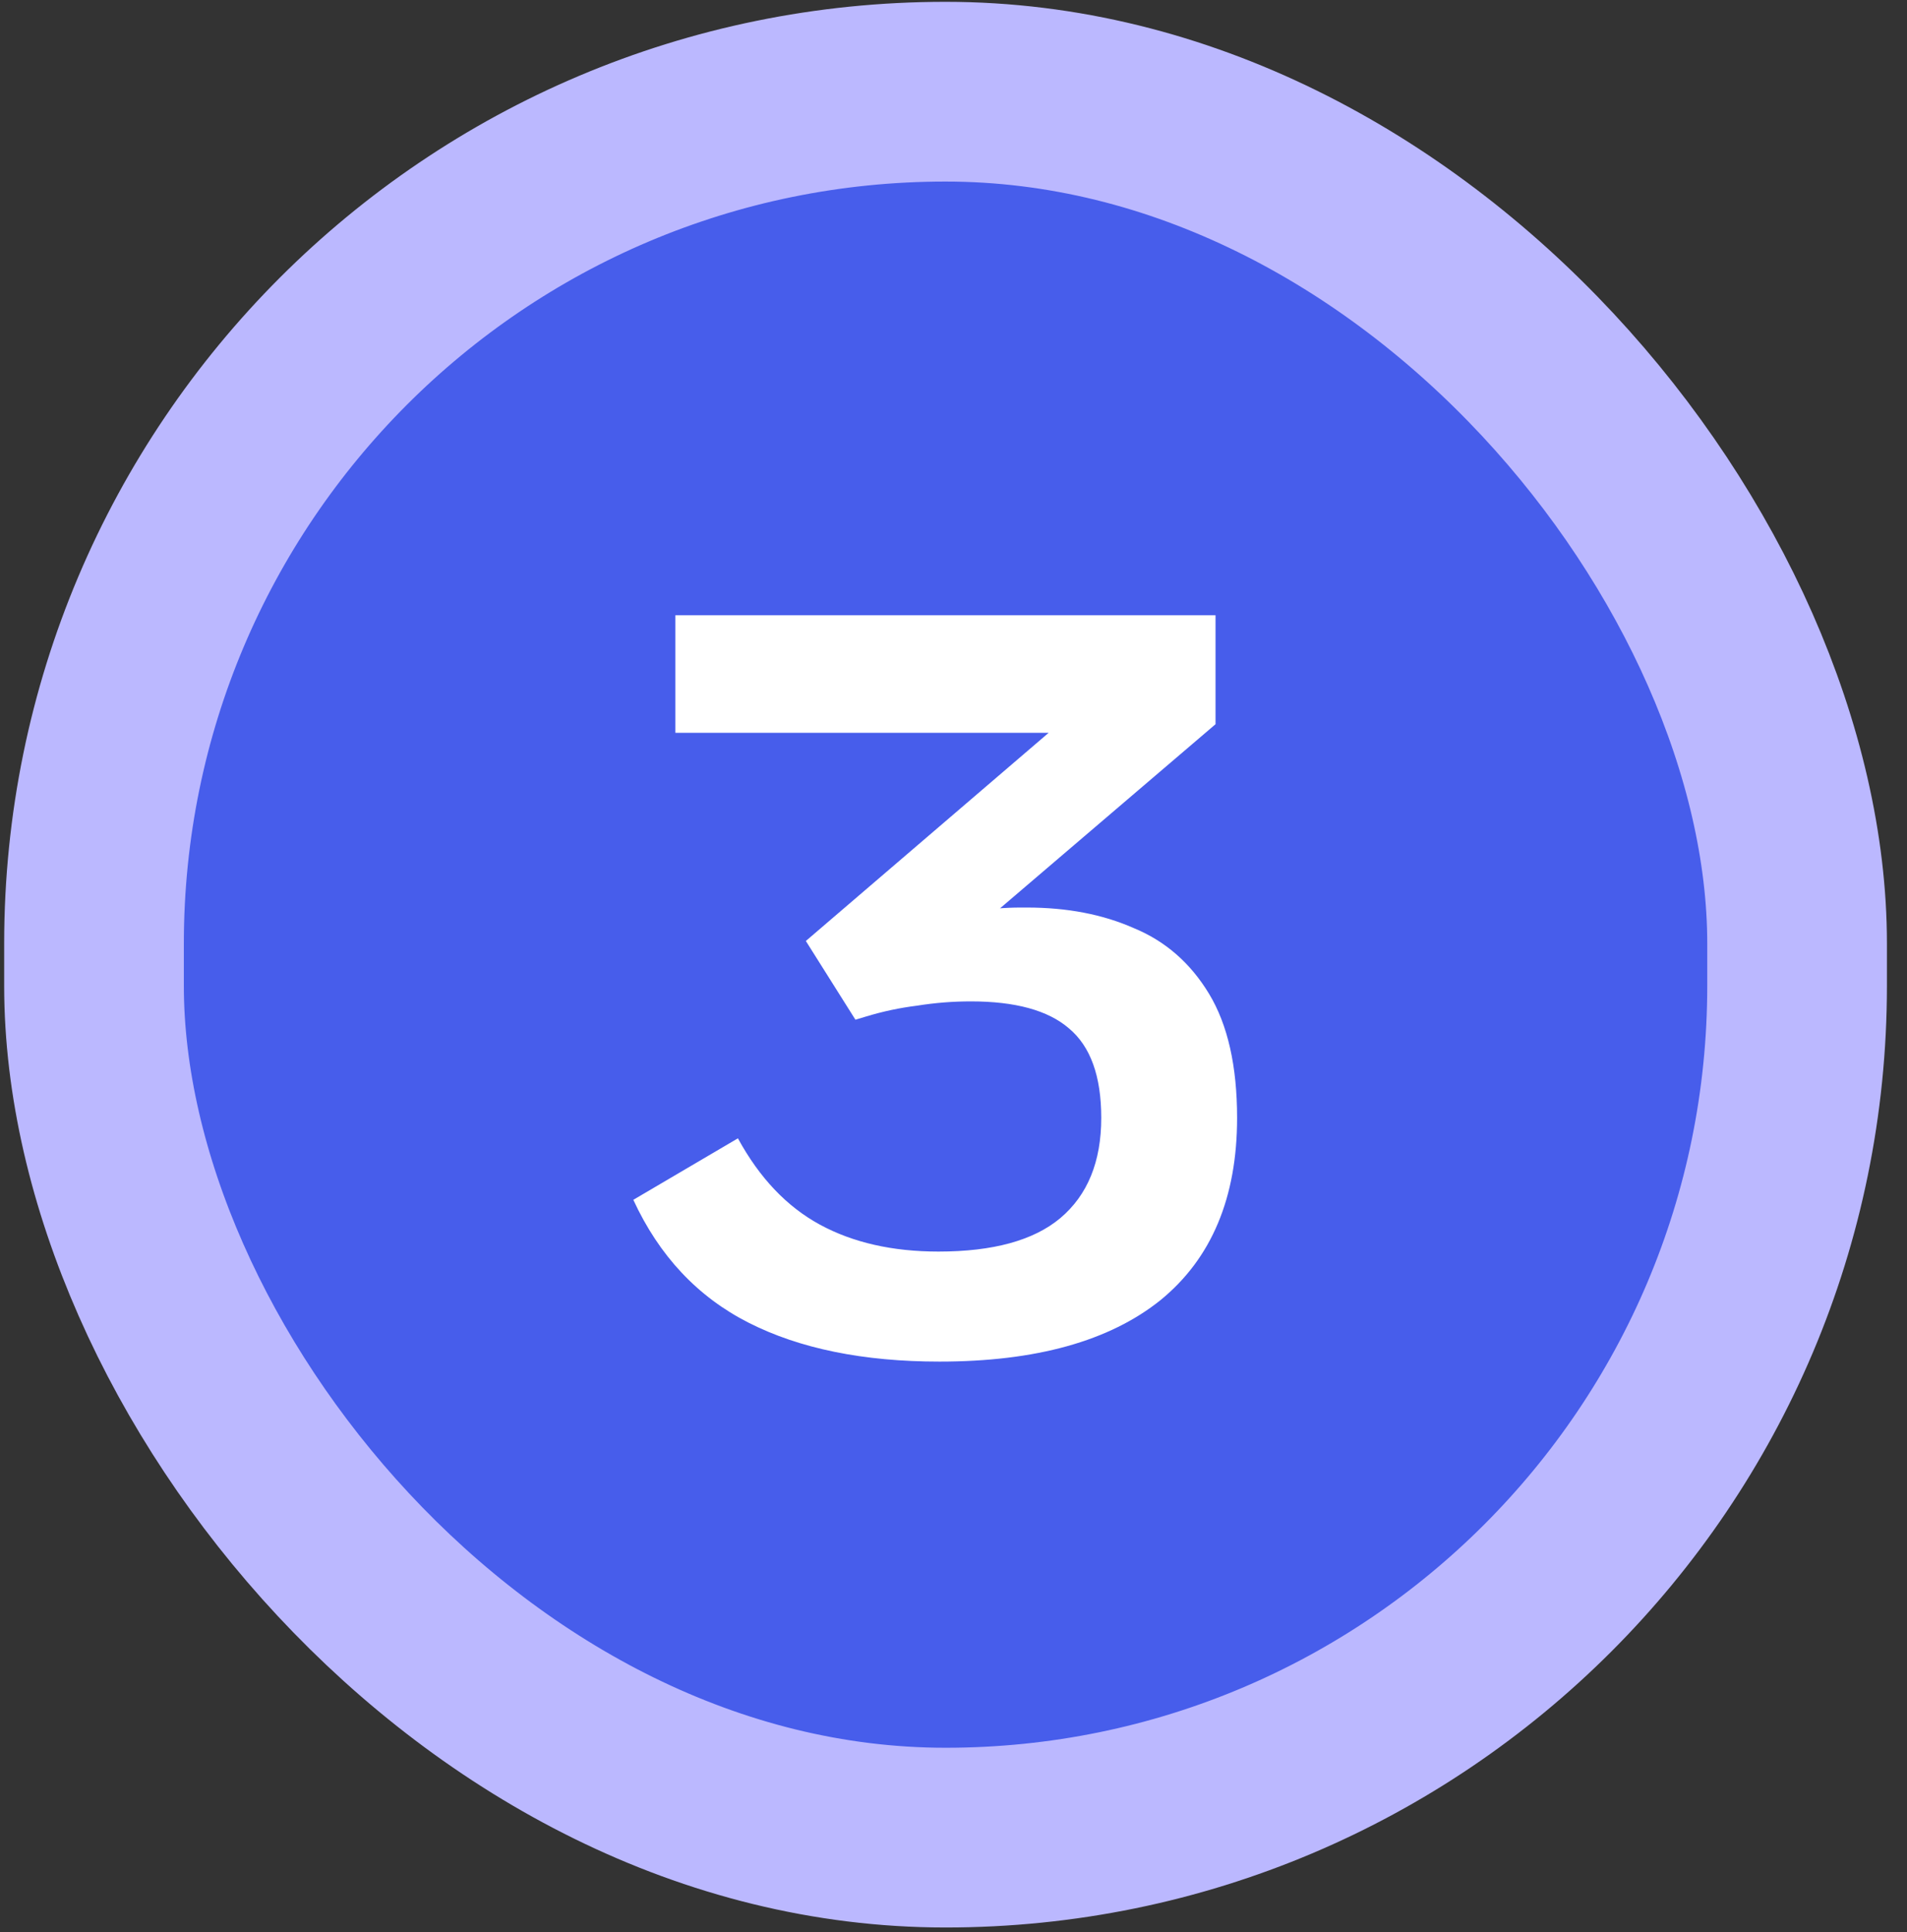
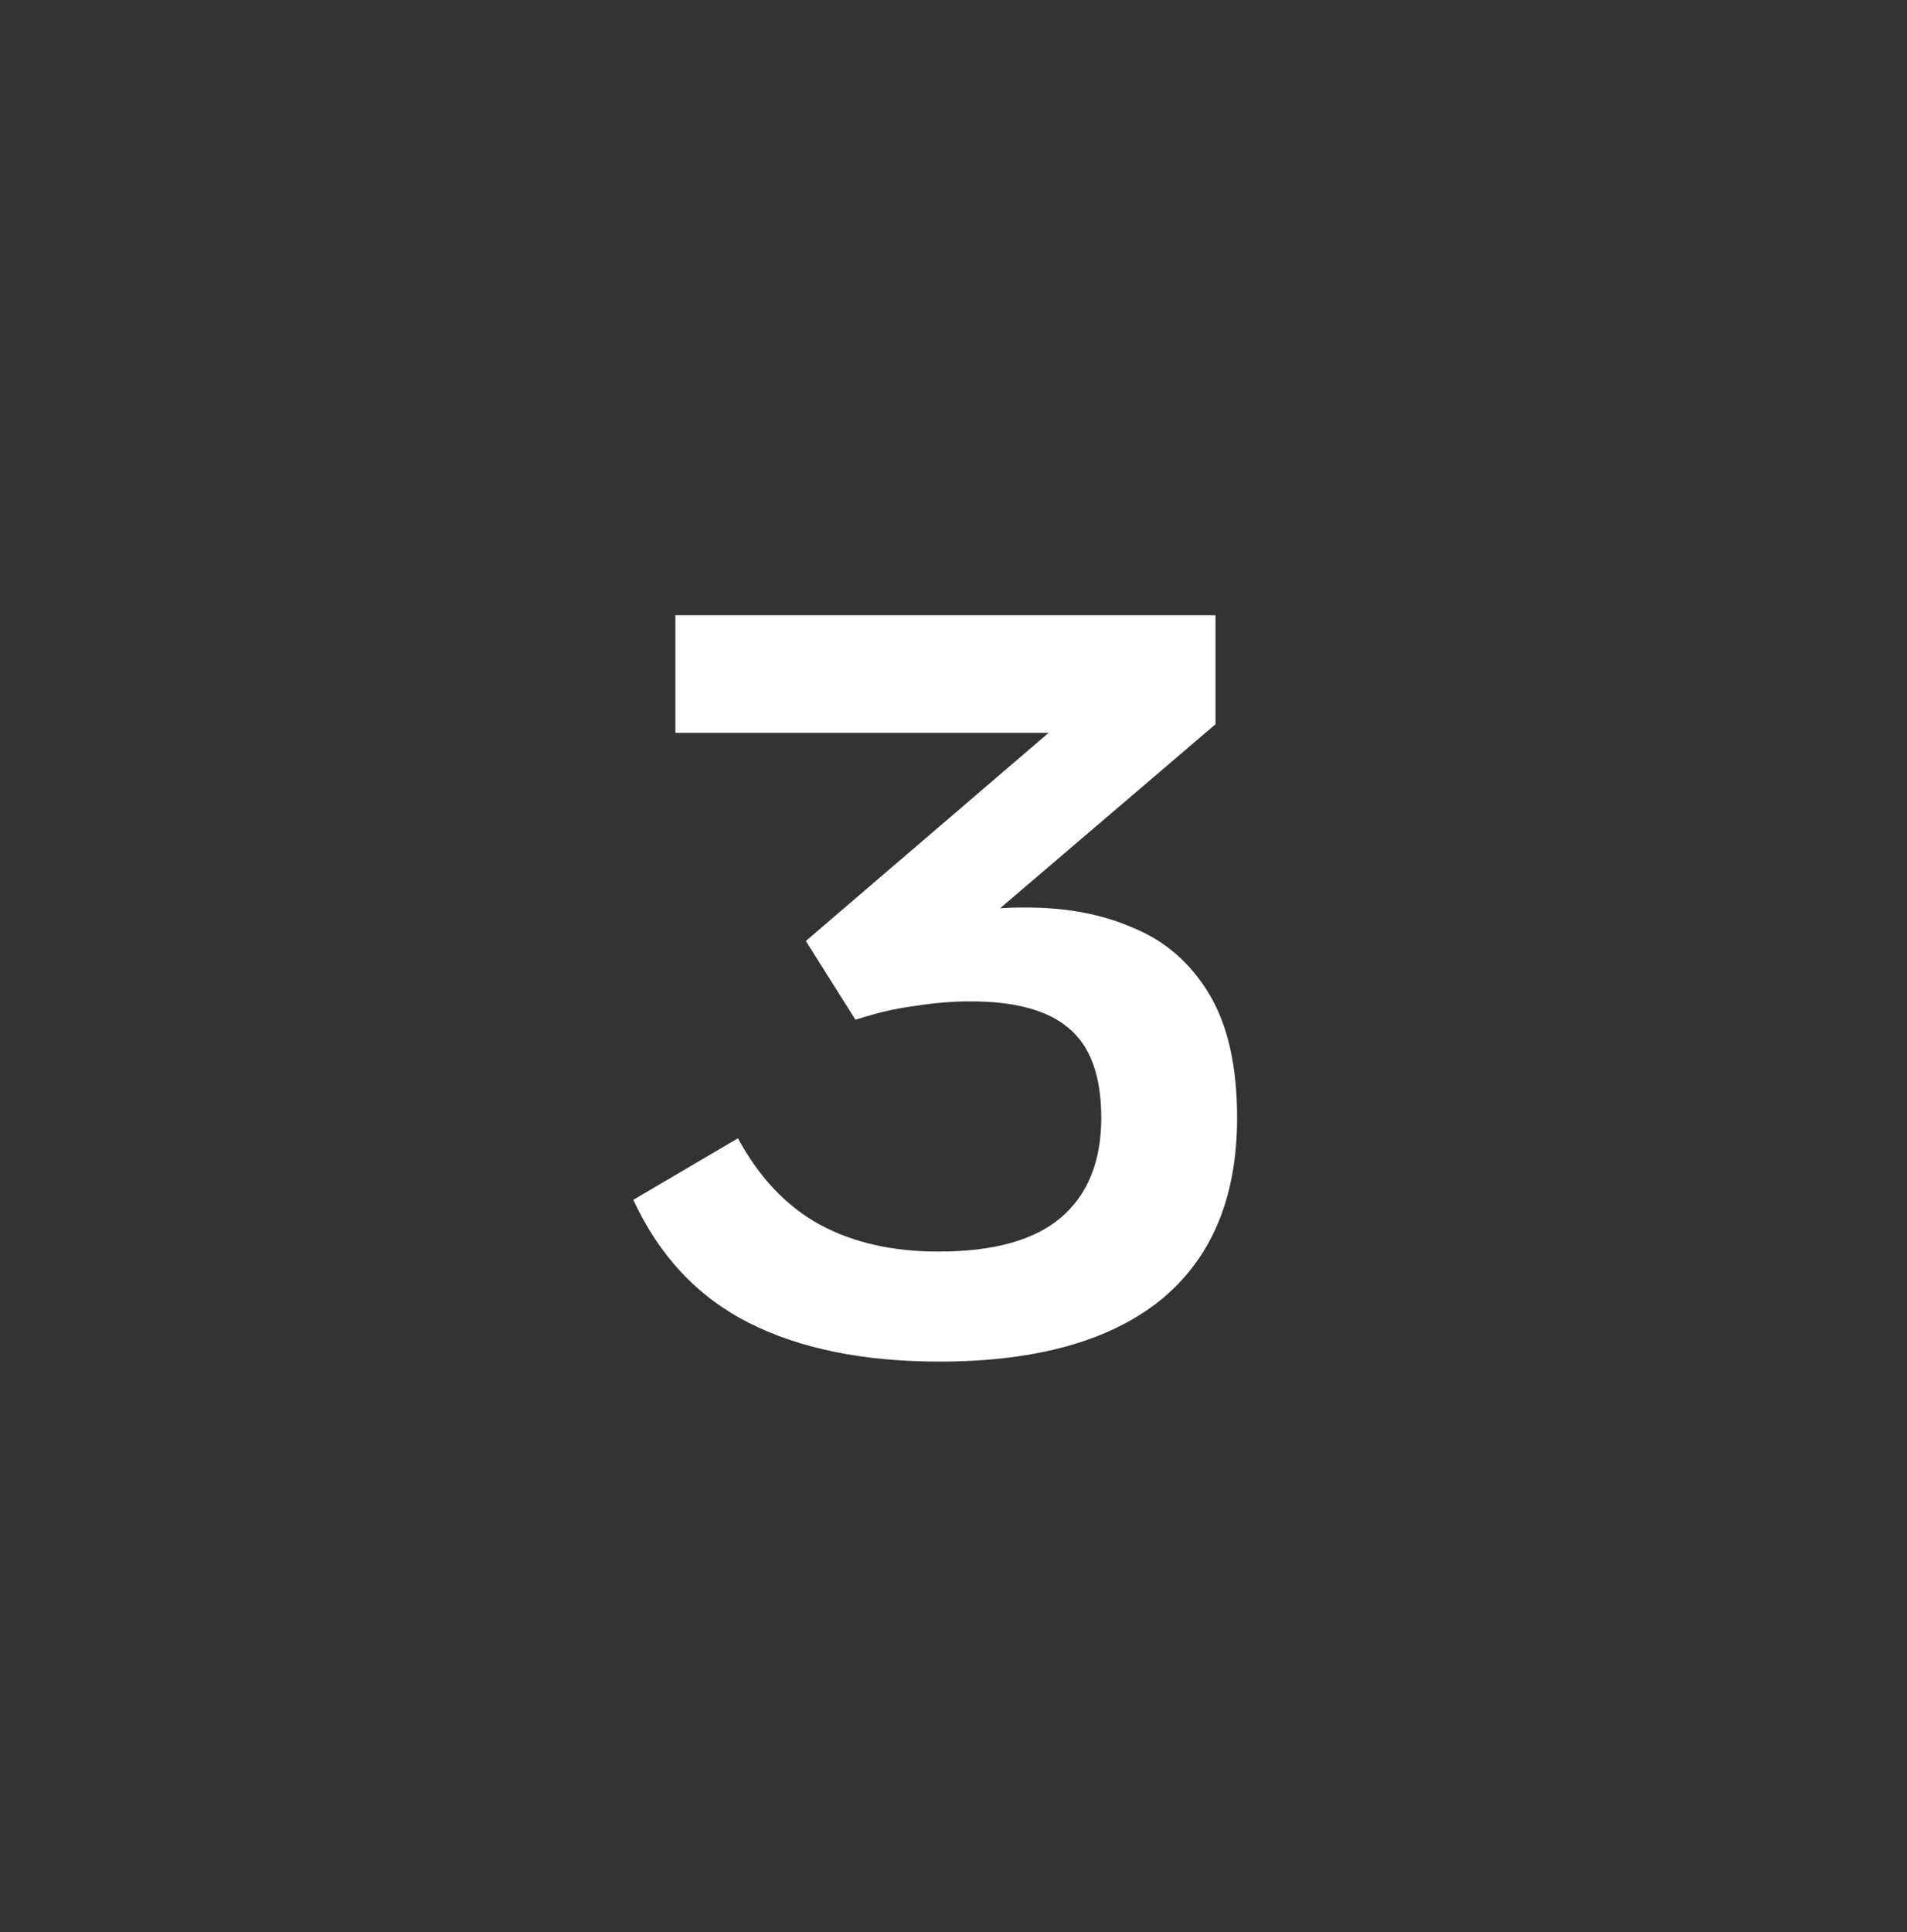
<svg xmlns="http://www.w3.org/2000/svg" width="77" height="78" viewBox="0 0 77 78" fill="none">
  <rect x="0" y="0" width="77" height="78" fill="#333333" stroke="none" />
-   <rect x="3.796" y="3.701" width="68.766" height="70.475" rx="34.383" fill="#475DEB" />
-   <rect x="3.796" y="3.701" width="68.766" height="70.475" rx="34.383" stroke="#BBB8FF" stroke-width="7.255" />
  <path d="M37.936 54.961C34.859 54.961 32.291 54.438 30.23 53.393C28.17 52.349 26.617 50.694 25.572 48.431L29.795 45.949C30.666 47.545 31.768 48.706 33.103 49.432C34.438 50.157 36.035 50.52 37.892 50.52C40.098 50.52 41.737 50.07 42.811 49.171C43.914 48.242 44.466 46.892 44.466 45.122C44.466 43.439 44.03 42.234 43.16 41.509C42.318 40.783 40.998 40.421 39.198 40.421C38.473 40.421 37.747 40.479 37.022 40.595C36.325 40.682 35.643 40.827 34.975 41.03L34.54 41.161L32.538 37.983L43.813 28.319L43.9 29.581H27.27V24.836H49.08V29.233L38.632 38.157L37.196 37.286C37.863 37.054 38.531 36.894 39.198 36.807C39.895 36.691 40.562 36.633 41.201 36.633H41.462C43.087 36.633 44.524 36.909 45.772 37.46C47.048 37.983 48.064 38.868 48.819 40.116C49.573 41.364 49.951 43.032 49.951 45.122C49.951 48.343 48.92 50.796 46.86 52.479C44.799 54.133 41.825 54.961 37.936 54.961Z" fill="white" />
</svg>